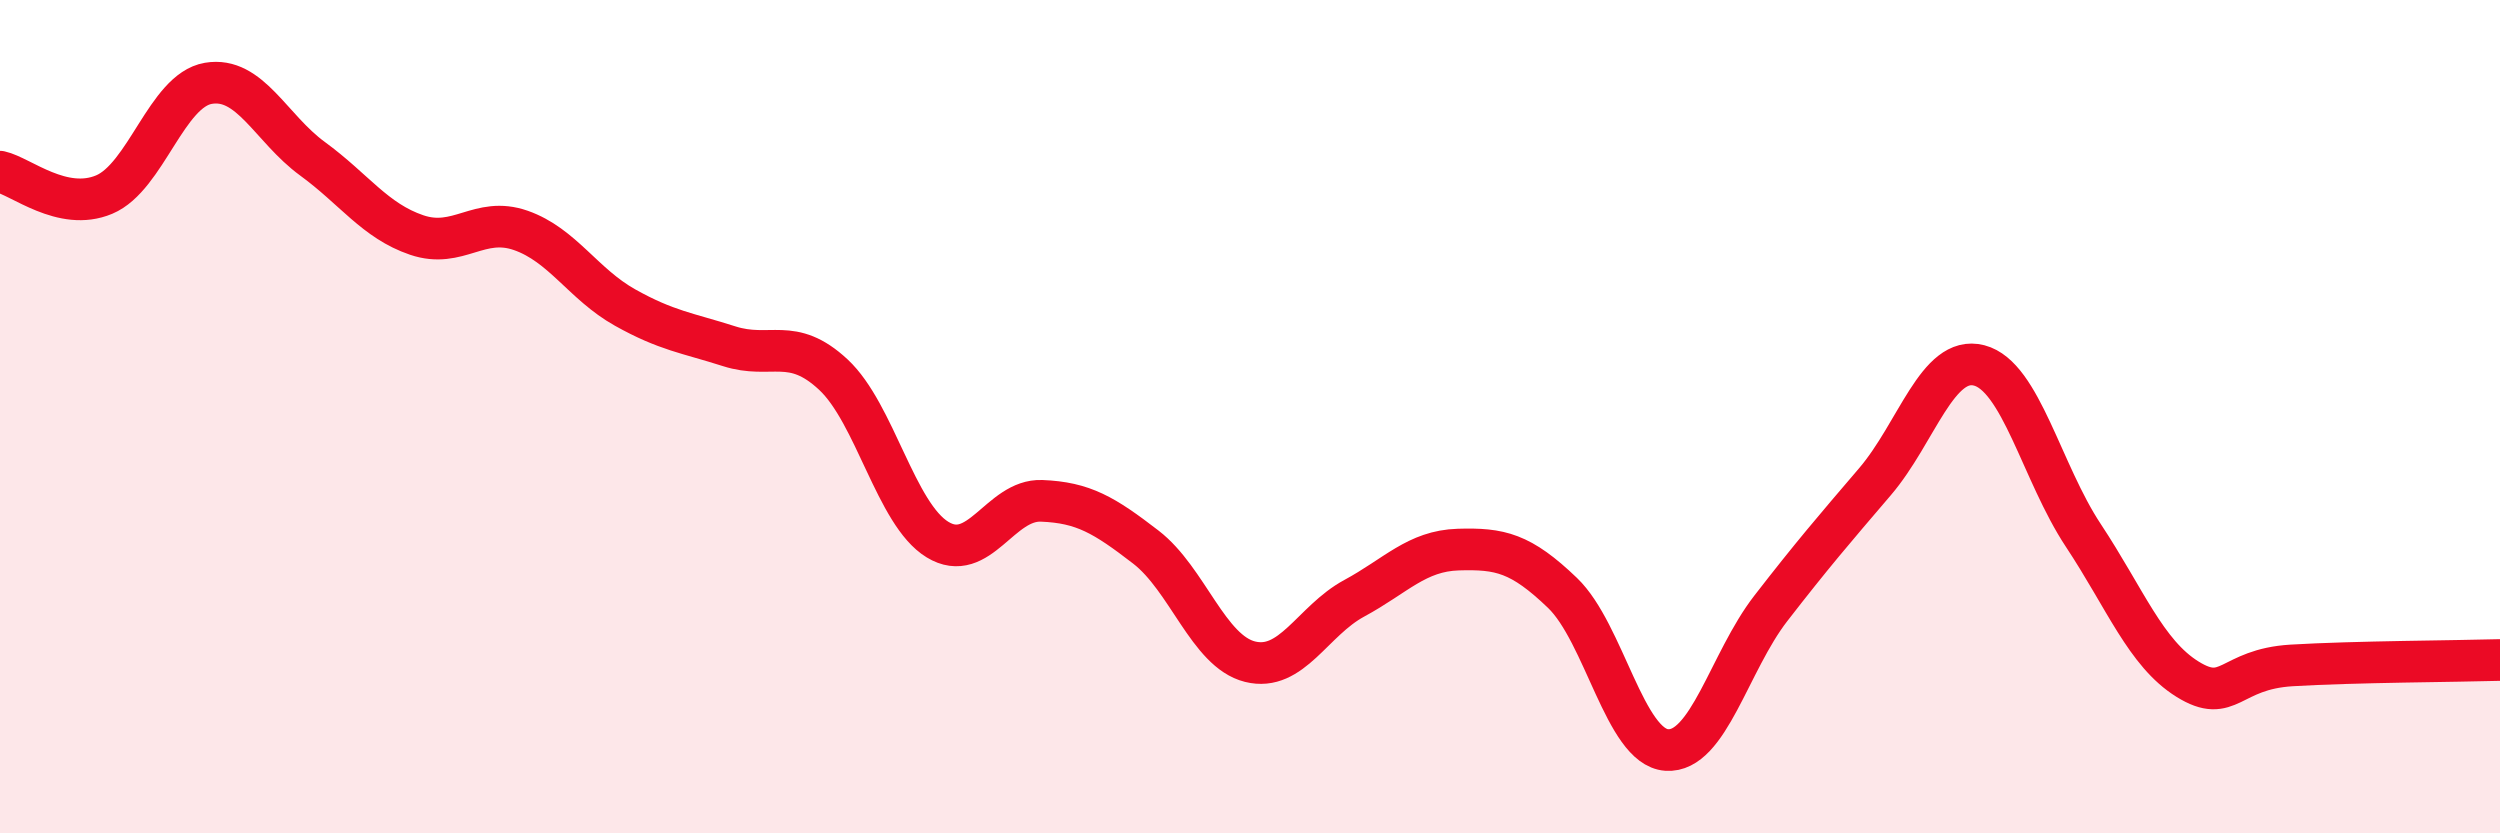
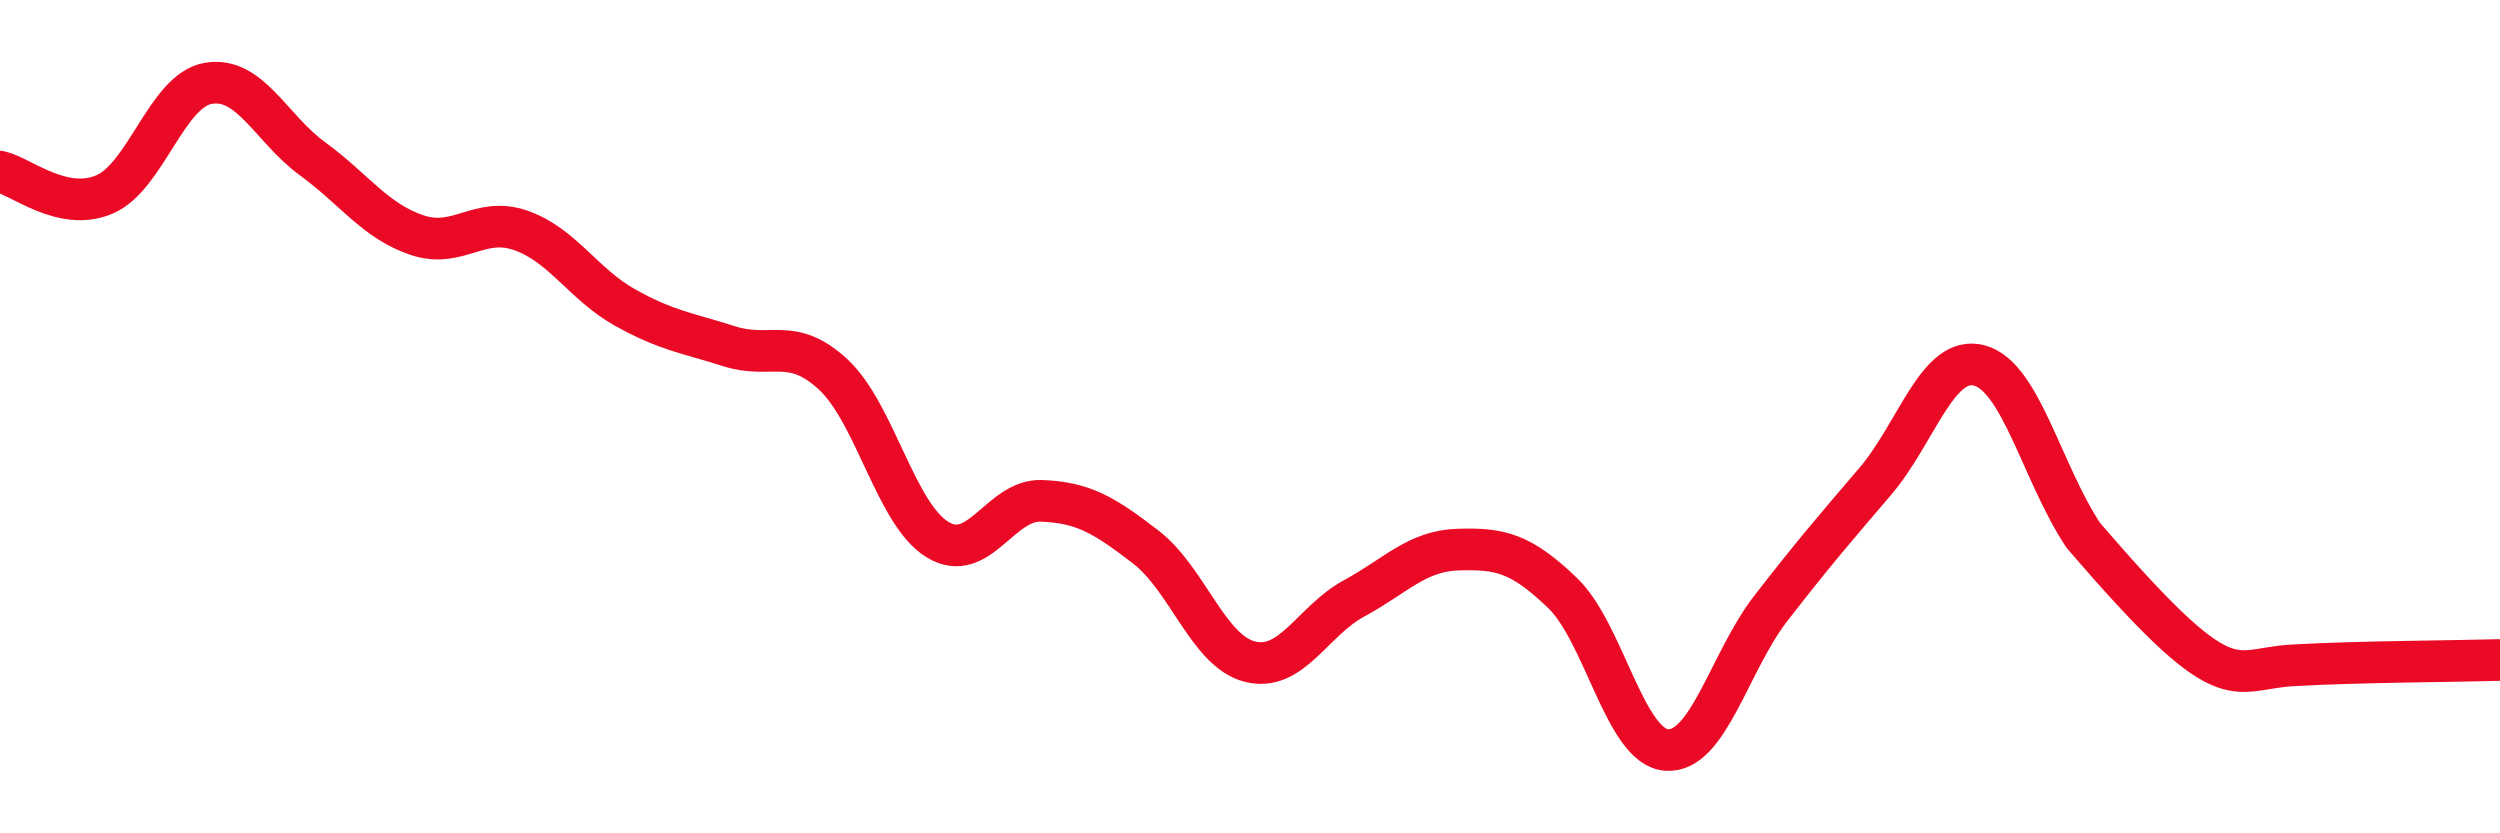
<svg xmlns="http://www.w3.org/2000/svg" width="60" height="20" viewBox="0 0 60 20">
-   <path d="M 0,4.12 C 0.5,4.23 1.5,5.09 2.5,4.67 C 3.5,4.25 4,2.17 5,2 C 6,1.83 6.5,3.08 7.5,3.81 C 8.5,4.54 9,5.3 10,5.64 C 11,5.98 11.5,5.18 12.5,5.53 C 13.5,5.88 14,6.82 15,7.38 C 16,7.94 16.5,7.99 17.5,8.31 C 18.5,8.63 19,8.06 20,8.99 C 21,9.92 21.5,12.34 22.5,12.95 C 23.5,13.56 24,11.98 25,12.02 C 26,12.06 26.5,12.36 27.5,13.13 C 28.5,13.9 29,15.63 30,15.88 C 31,16.13 31.5,14.9 32.5,14.36 C 33.5,13.82 34,13.22 35,13.19 C 36,13.16 36.5,13.27 37.5,14.23 C 38.5,15.19 39,17.93 40,18 C 41,18.07 41.5,15.89 42.5,14.6 C 43.5,13.31 44,12.73 45,11.56 C 46,10.39 46.5,8.51 47.5,8.77 C 48.5,9.03 49,11.34 50,12.85 C 51,14.36 51.5,15.68 52.5,16.3 C 53.5,16.92 53.5,16.06 55,15.97 C 56.5,15.88 59,15.87 60,15.84L60 20L0 20Z" fill="#EB0A25" opacity="0.1" stroke-linecap="round" stroke-linejoin="round" />
-   <path d="M 0,4.12 C 0.5,4.23 1.5,5.09 2.5,4.67 C 3.5,4.25 4,2.17 5,2 C 6,1.83 6.5,3.08 7.5,3.81 C 8.5,4.54 9,5.3 10,5.64 C 11,5.98 11.5,5.18 12.5,5.53 C 13.5,5.88 14,6.82 15,7.38 C 16,7.94 16.5,7.99 17.5,8.31 C 18.5,8.63 19,8.06 20,8.99 C 21,9.92 21.5,12.34 22.5,12.95 C 23.5,13.56 24,11.98 25,12.02 C 26,12.06 26.5,12.36 27.5,13.13 C 28.5,13.9 29,15.63 30,15.88 C 31,16.13 31.5,14.9 32.5,14.36 C 33.5,13.82 34,13.22 35,13.19 C 36,13.16 36.5,13.27 37.5,14.23 C 38.5,15.19 39,17.93 40,18 C 41,18.07 41.5,15.89 42.5,14.6 C 43.5,13.31 44,12.73 45,11.56 C 46,10.39 46.5,8.51 47.5,8.77 C 48.5,9.03 49,11.34 50,12.85 C 51,14.36 51.5,15.68 52.5,16.3 C 53.5,16.92 53.5,16.06 55,15.97 C 56.5,15.88 59,15.87 60,15.84" stroke="#EB0A25" stroke-width="1" fill="none" stroke-linecap="round" stroke-linejoin="round" />
+   <path d="M 0,4.12 C 0.5,4.23 1.5,5.09 2.5,4.67 C 3.5,4.25 4,2.17 5,2 C 6,1.83 6.5,3.08 7.5,3.81 C 8.5,4.54 9,5.3 10,5.64 C 11,5.98 11.5,5.18 12.5,5.53 C 13.5,5.88 14,6.82 15,7.38 C 16,7.94 16.5,7.99 17.5,8.31 C 18.5,8.63 19,8.06 20,8.99 C 21,9.92 21.5,12.34 22.5,12.95 C 23.5,13.56 24,11.98 25,12.02 C 26,12.06 26.5,12.36 27.5,13.13 C 28.5,13.9 29,15.63 30,15.88 C 31,16.13 31.5,14.9 32.5,14.36 C 33.5,13.82 34,13.22 35,13.19 C 36,13.16 36.5,13.27 37.5,14.23 C 38.5,15.19 39,17.93 40,18 C 41,18.07 41.5,15.89 42.5,14.6 C 43.5,13.31 44,12.73 45,11.56 C 46,10.39 46.5,8.51 47.5,8.77 C 48.5,9.03 49,11.34 50,12.85 C 53.5,16.92 53.5,16.06 55,15.97 C 56.5,15.88 59,15.87 60,15.84" stroke="#EB0A25" stroke-width="1" fill="none" stroke-linecap="round" stroke-linejoin="round" />
</svg>